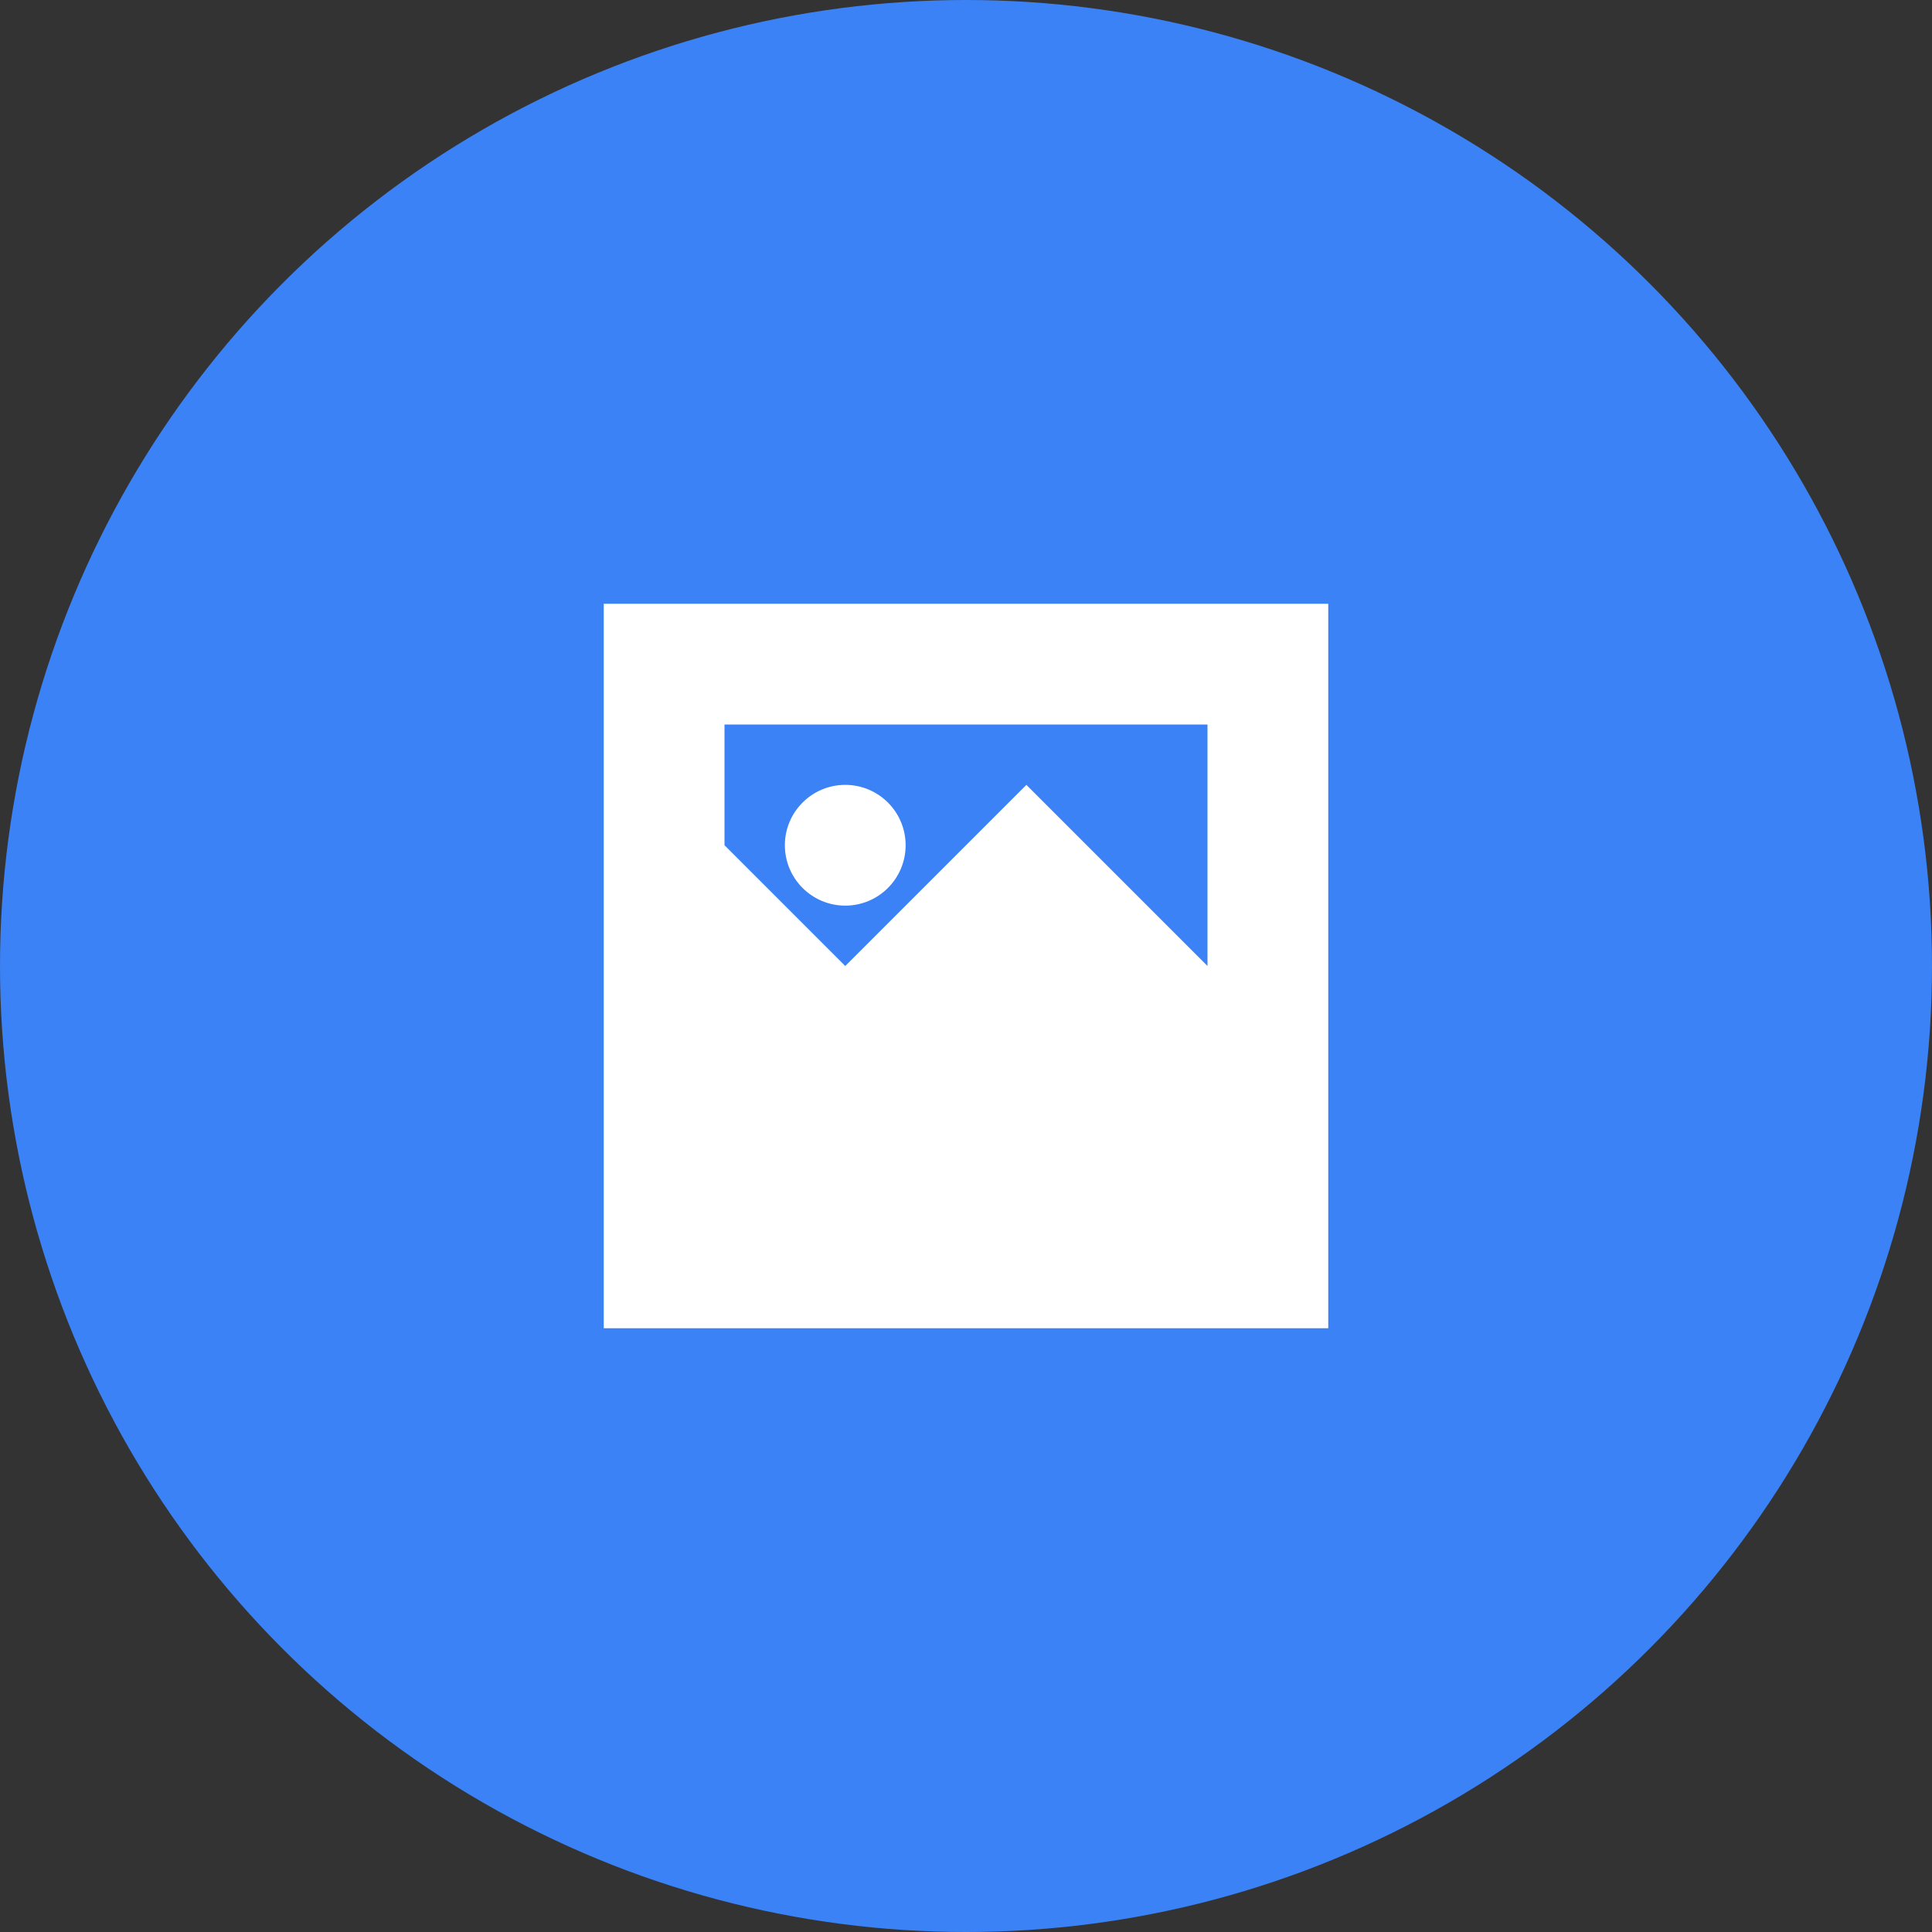
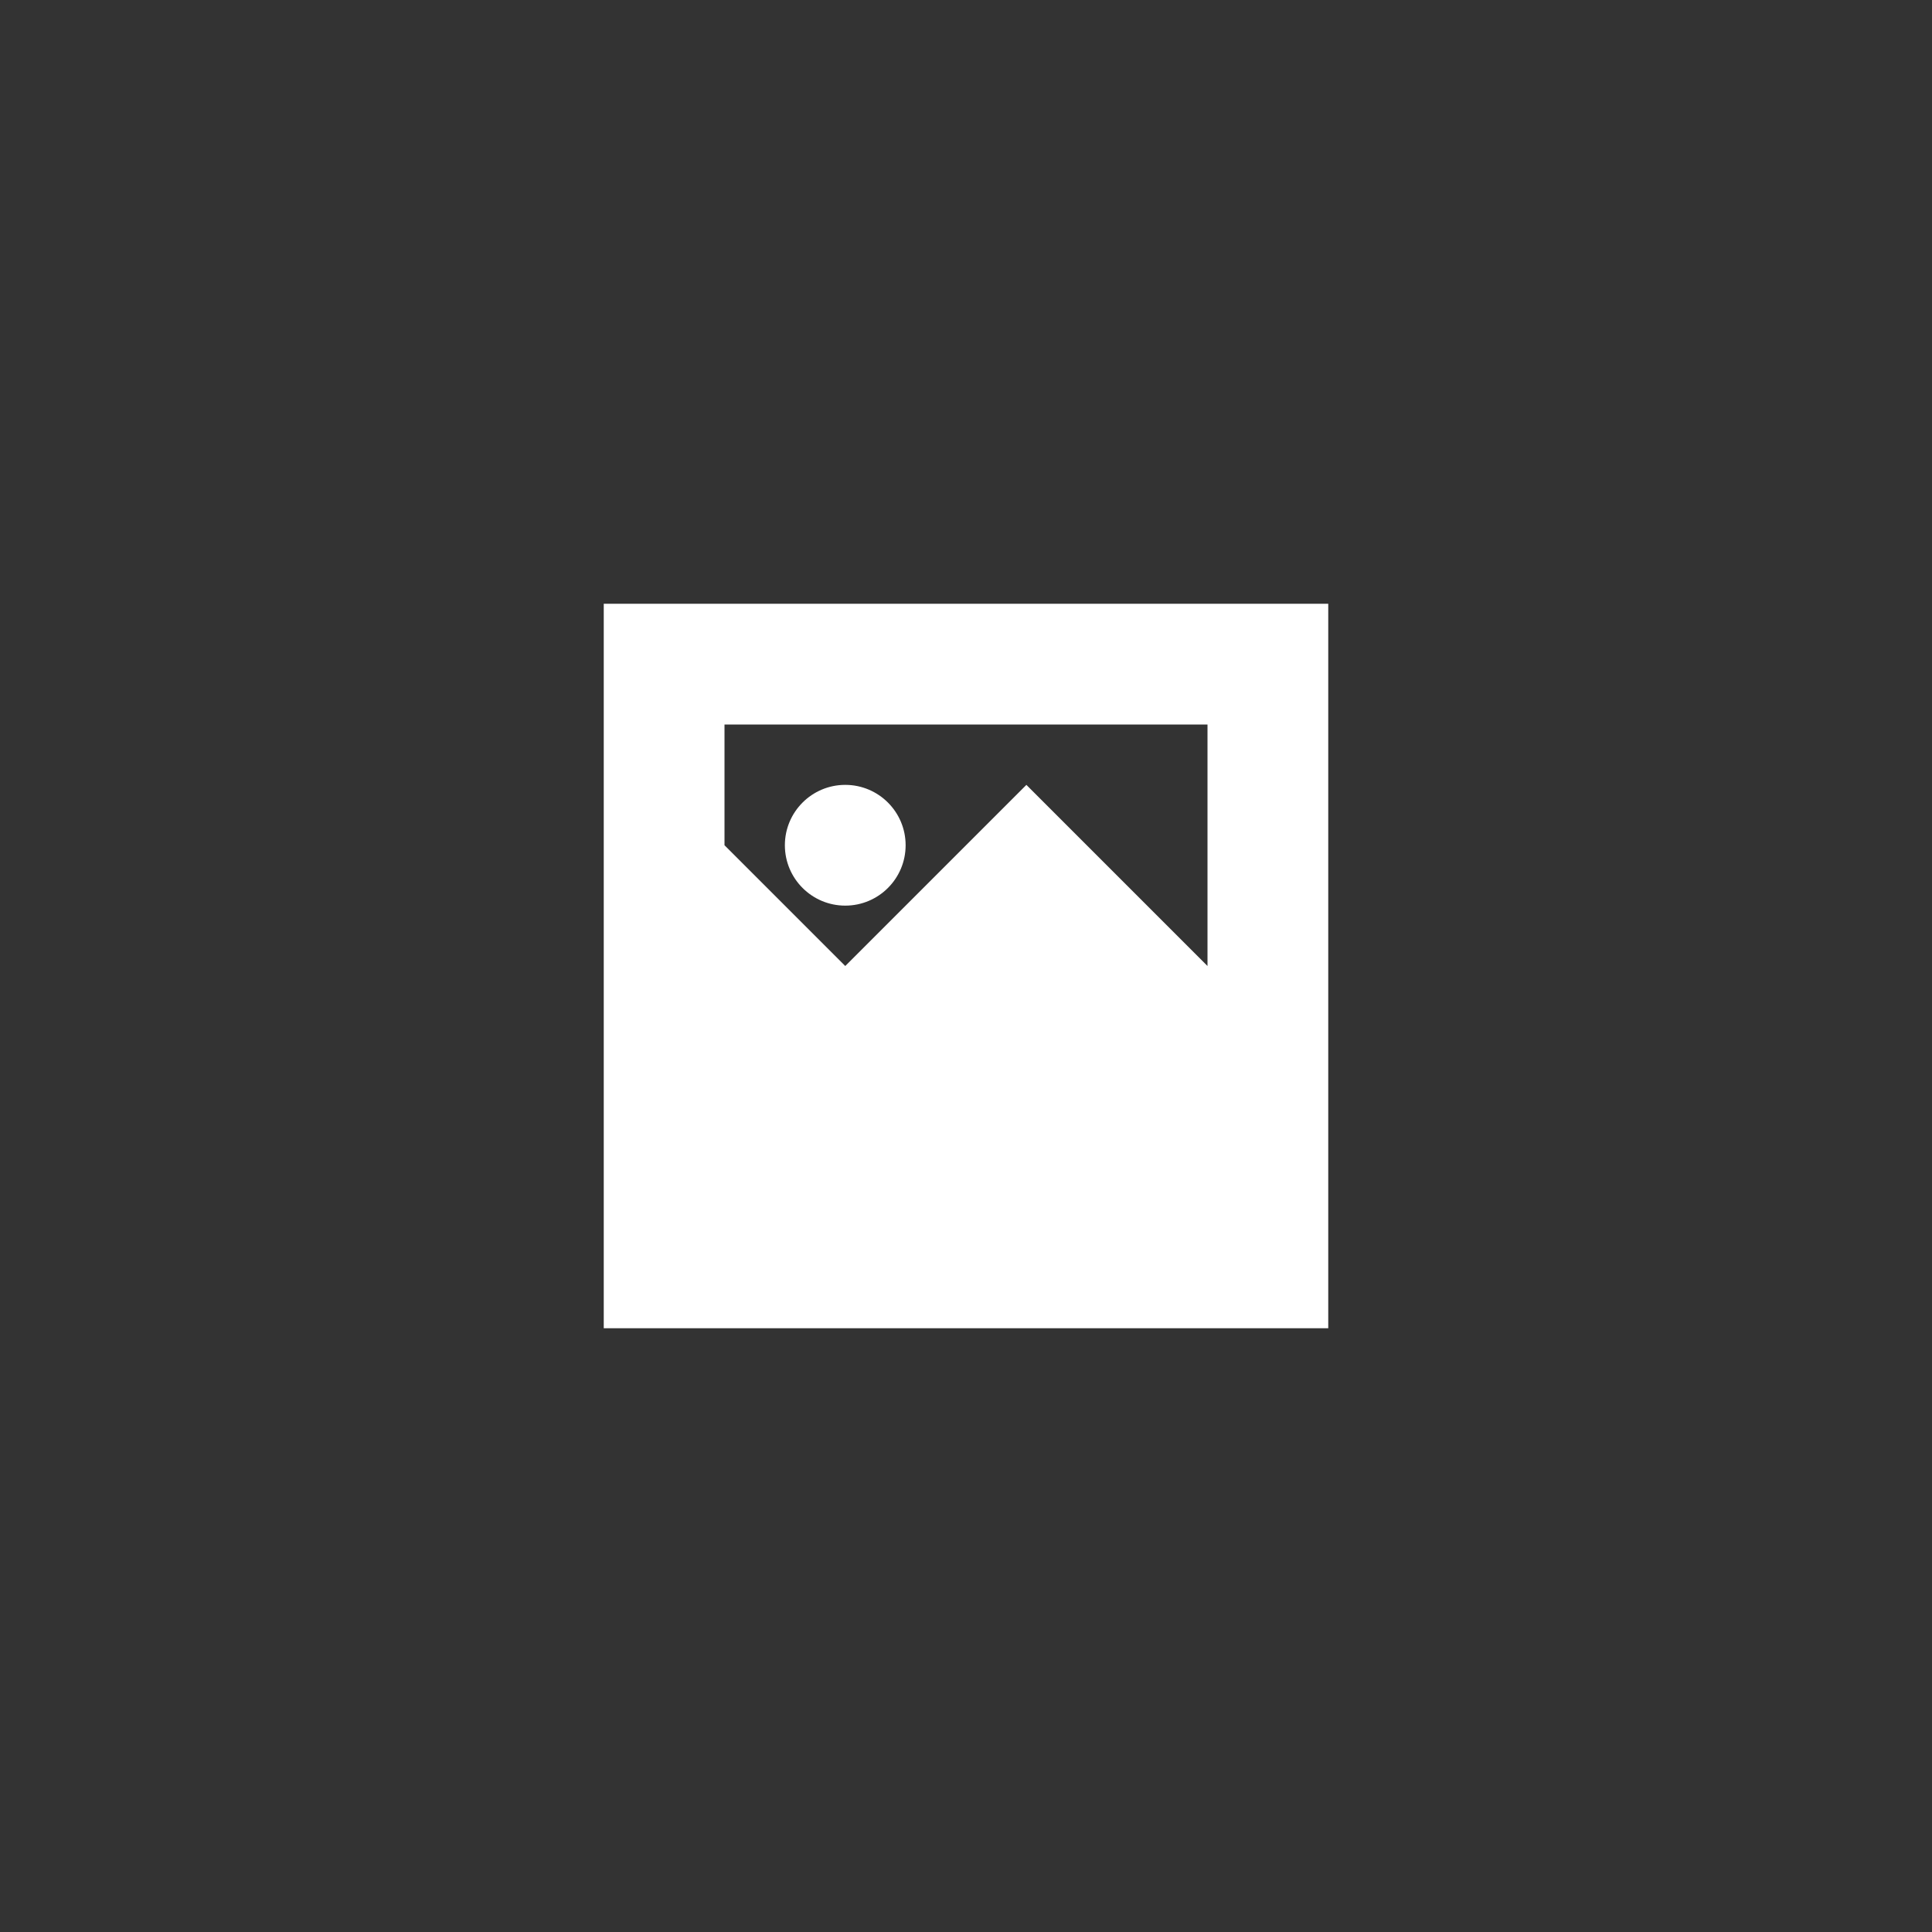
<svg xmlns="http://www.w3.org/2000/svg" width="32px" height="32px" viewBox="0 0 32 32" version="1.1">
  <rect x="0" y="0" width="32" height="32" fill="#333333" stroke="none" />
  <g stroke="none" stroke-width="1" fill="none" fill-rule="evenodd">
-     <circle fill="#3B82F6" cx="16" cy="16" r="16" />
-     <path d="M10,10 H22 V22 H10 V10 M12,12 H20 V16 L17,13 L14,16 L12,14 V12" fill="white" />
+     <path d="M10,10 H22 V22 H10 M12,12 H20 V16 L17,13 L14,16 L12,14 V12" fill="white" />
    <circle fill="white" cx="14" cy="14" r="1" />
  </g>
</svg>